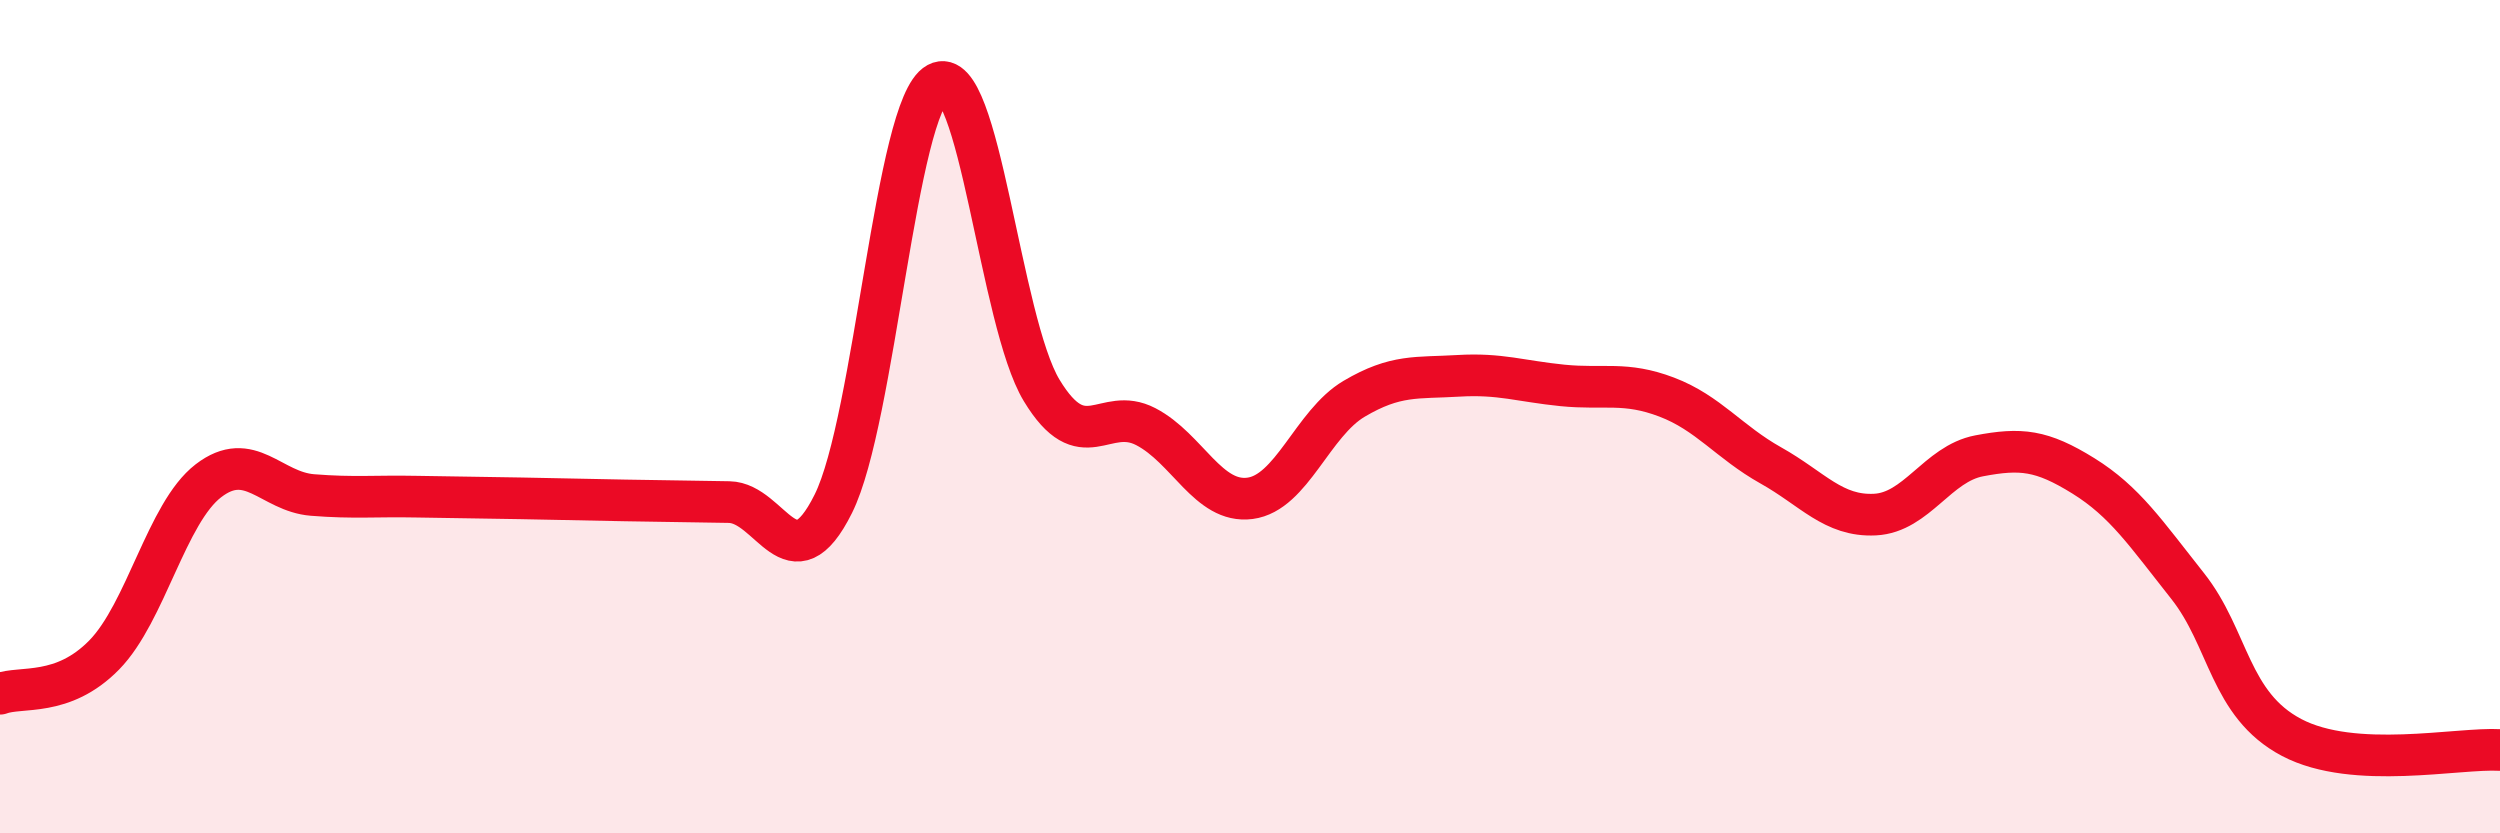
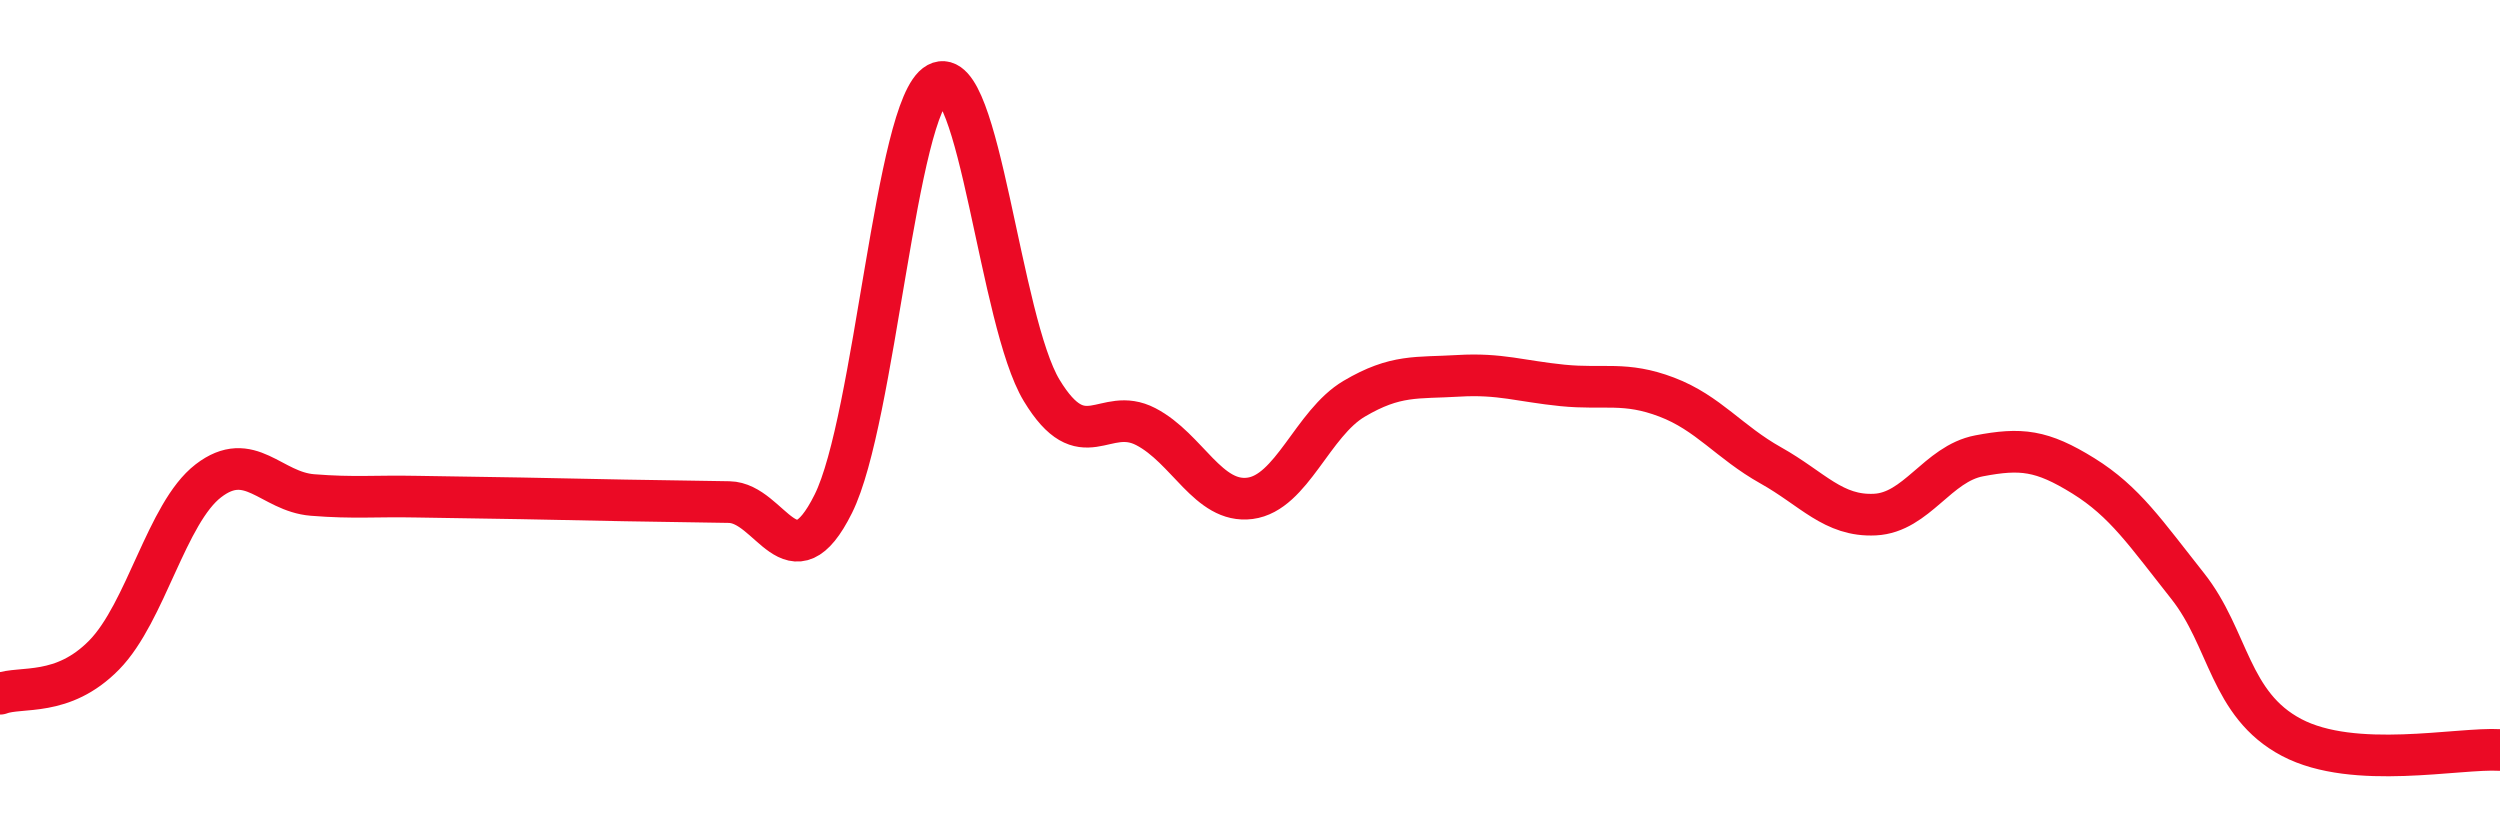
<svg xmlns="http://www.w3.org/2000/svg" width="60" height="20" viewBox="0 0 60 20">
-   <path d="M 0,16.65 C 0.5,16.46 1.5,16.74 2.5,15.72 C 3.5,14.7 4,12.31 5,11.54 C 6,10.77 6.5,11.8 7.5,11.88 C 8.5,11.96 9,11.9 10,11.92 C 11,11.94 11.5,11.94 12.5,11.96 C 13.5,11.98 14,11.99 15,12.01 C 16,12.03 16.5,12.03 17.5,12.05 C 18.5,12.07 19,14.1 20,12.09 C 21,10.08 21.5,2.54 22.5,2 C 23.5,1.46 24,7.72 25,9.37 C 26,11.02 26.5,9.72 27.5,10.24 C 28.5,10.76 29,12.09 30,11.96 C 31,11.83 31.5,10.16 32.5,9.57 C 33.5,8.98 34,9.08 35,9.02 C 36,8.96 36.5,9.15 37.5,9.25 C 38.5,9.35 39,9.15 40,9.53 C 41,9.91 41.5,10.61 42.5,11.17 C 43.5,11.73 44,12.4 45,12.35 C 46,12.3 46.5,11.13 47.5,10.94 C 48.5,10.75 49,10.8 50,11.42 C 51,12.04 51.5,12.8 52.5,14.06 C 53.5,15.32 53.5,16.91 55,17.7 C 56.5,18.49 59,17.94 60,18L60 20L0 20Z" fill="#EB0A25" opacity="0.1" stroke-linecap="round" stroke-linejoin="round" />
  <path d="M 0,16.65 C 0.5,16.46 1.5,16.74 2.5,15.72 C 3.5,14.7 4,12.31 5,11.54 C 6,10.77 6.5,11.8 7.5,11.88 C 8.5,11.96 9,11.9 10,11.92 C 11,11.94 11.5,11.94 12.5,11.96 C 13.5,11.98 14,11.99 15,12.01 C 16,12.03 16.5,12.03 17.5,12.05 C 18.5,12.07 19,14.1 20,12.09 C 21,10.08 21.5,2.54 22.5,2 C 23.5,1.46 24,7.72 25,9.37 C 26,11.02 26.5,9.72 27.5,10.24 C 28.5,10.76 29,12.09 30,11.96 C 31,11.83 31.5,10.16 32.5,9.57 C 33.5,8.98 34,9.08 35,9.02 C 36,8.96 36.5,9.15 37.5,9.25 C 38.5,9.35 39,9.15 40,9.53 C 41,9.91 41.5,10.61 42.5,11.17 C 43.5,11.73 44,12.4 45,12.35 C 46,12.3 46.5,11.13 47.5,10.94 C 48.5,10.75 49,10.8 50,11.42 C 51,12.04 51.5,12.8 52.5,14.06 C 53.5,15.32 53.5,16.91 55,17.7 C 56.5,18.49 59,17.94 60,18" stroke="#EB0A25" stroke-width="1" fill="none" stroke-linecap="round" stroke-linejoin="round" />
</svg>